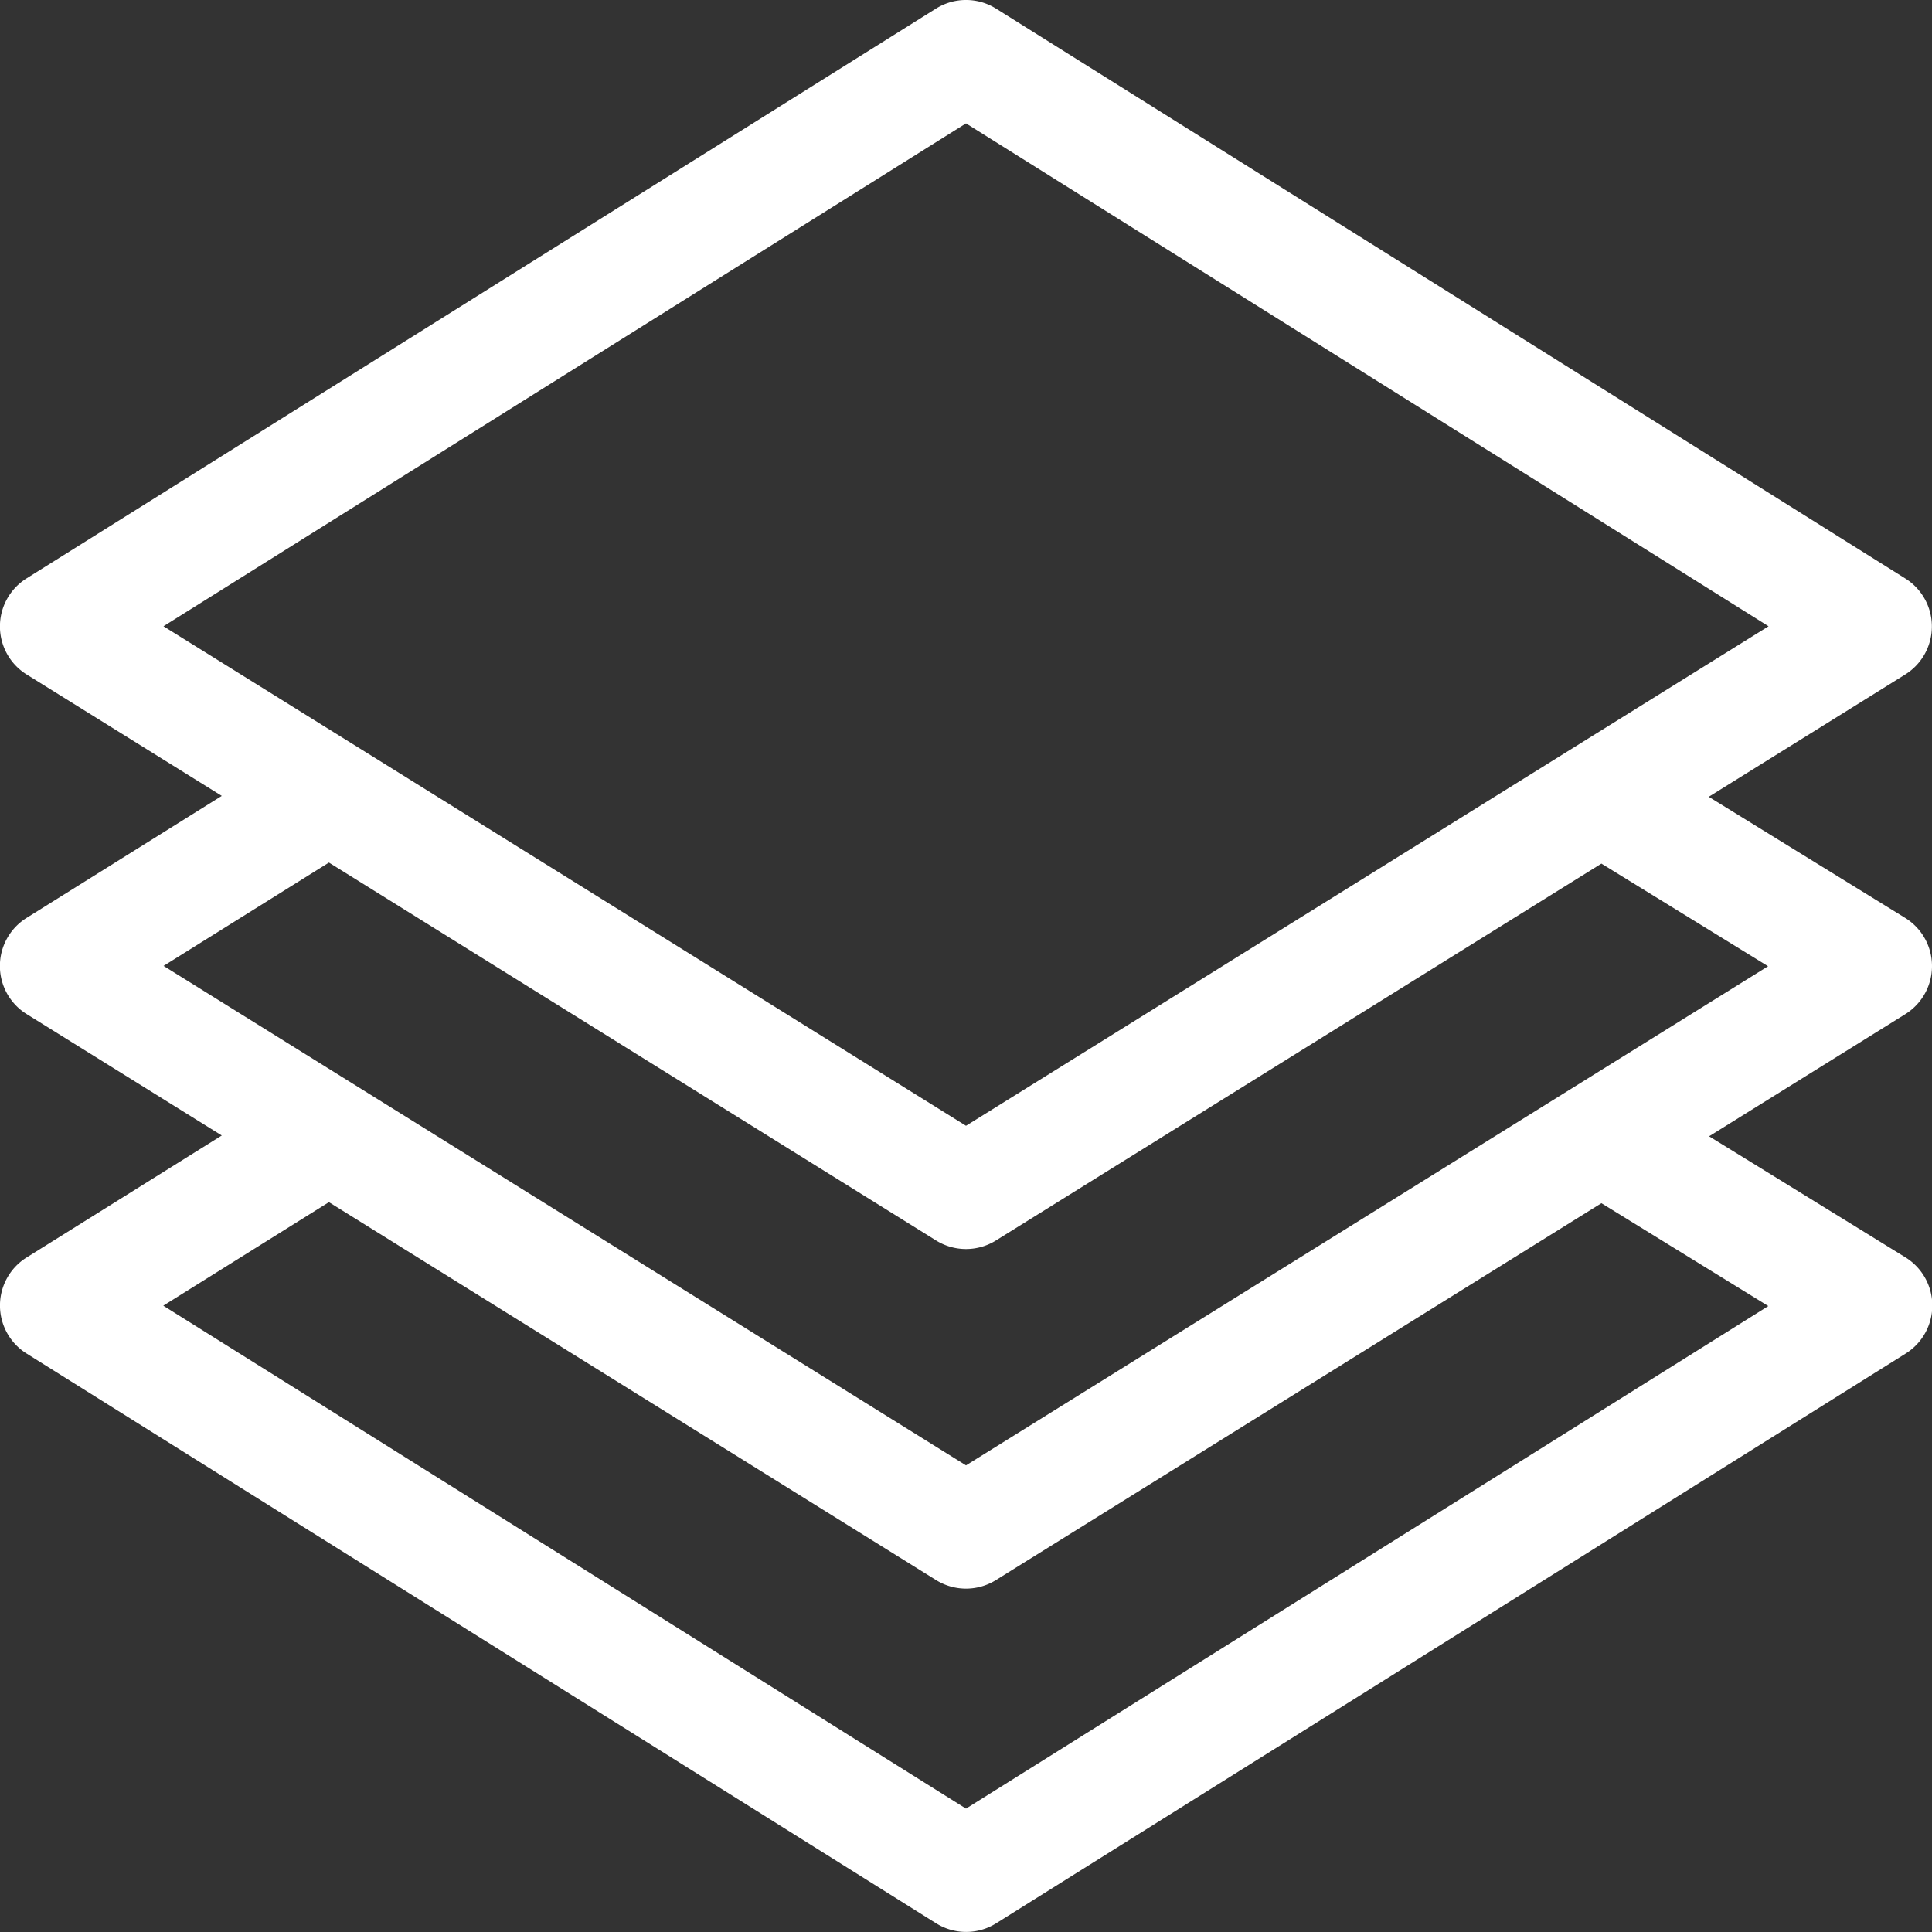
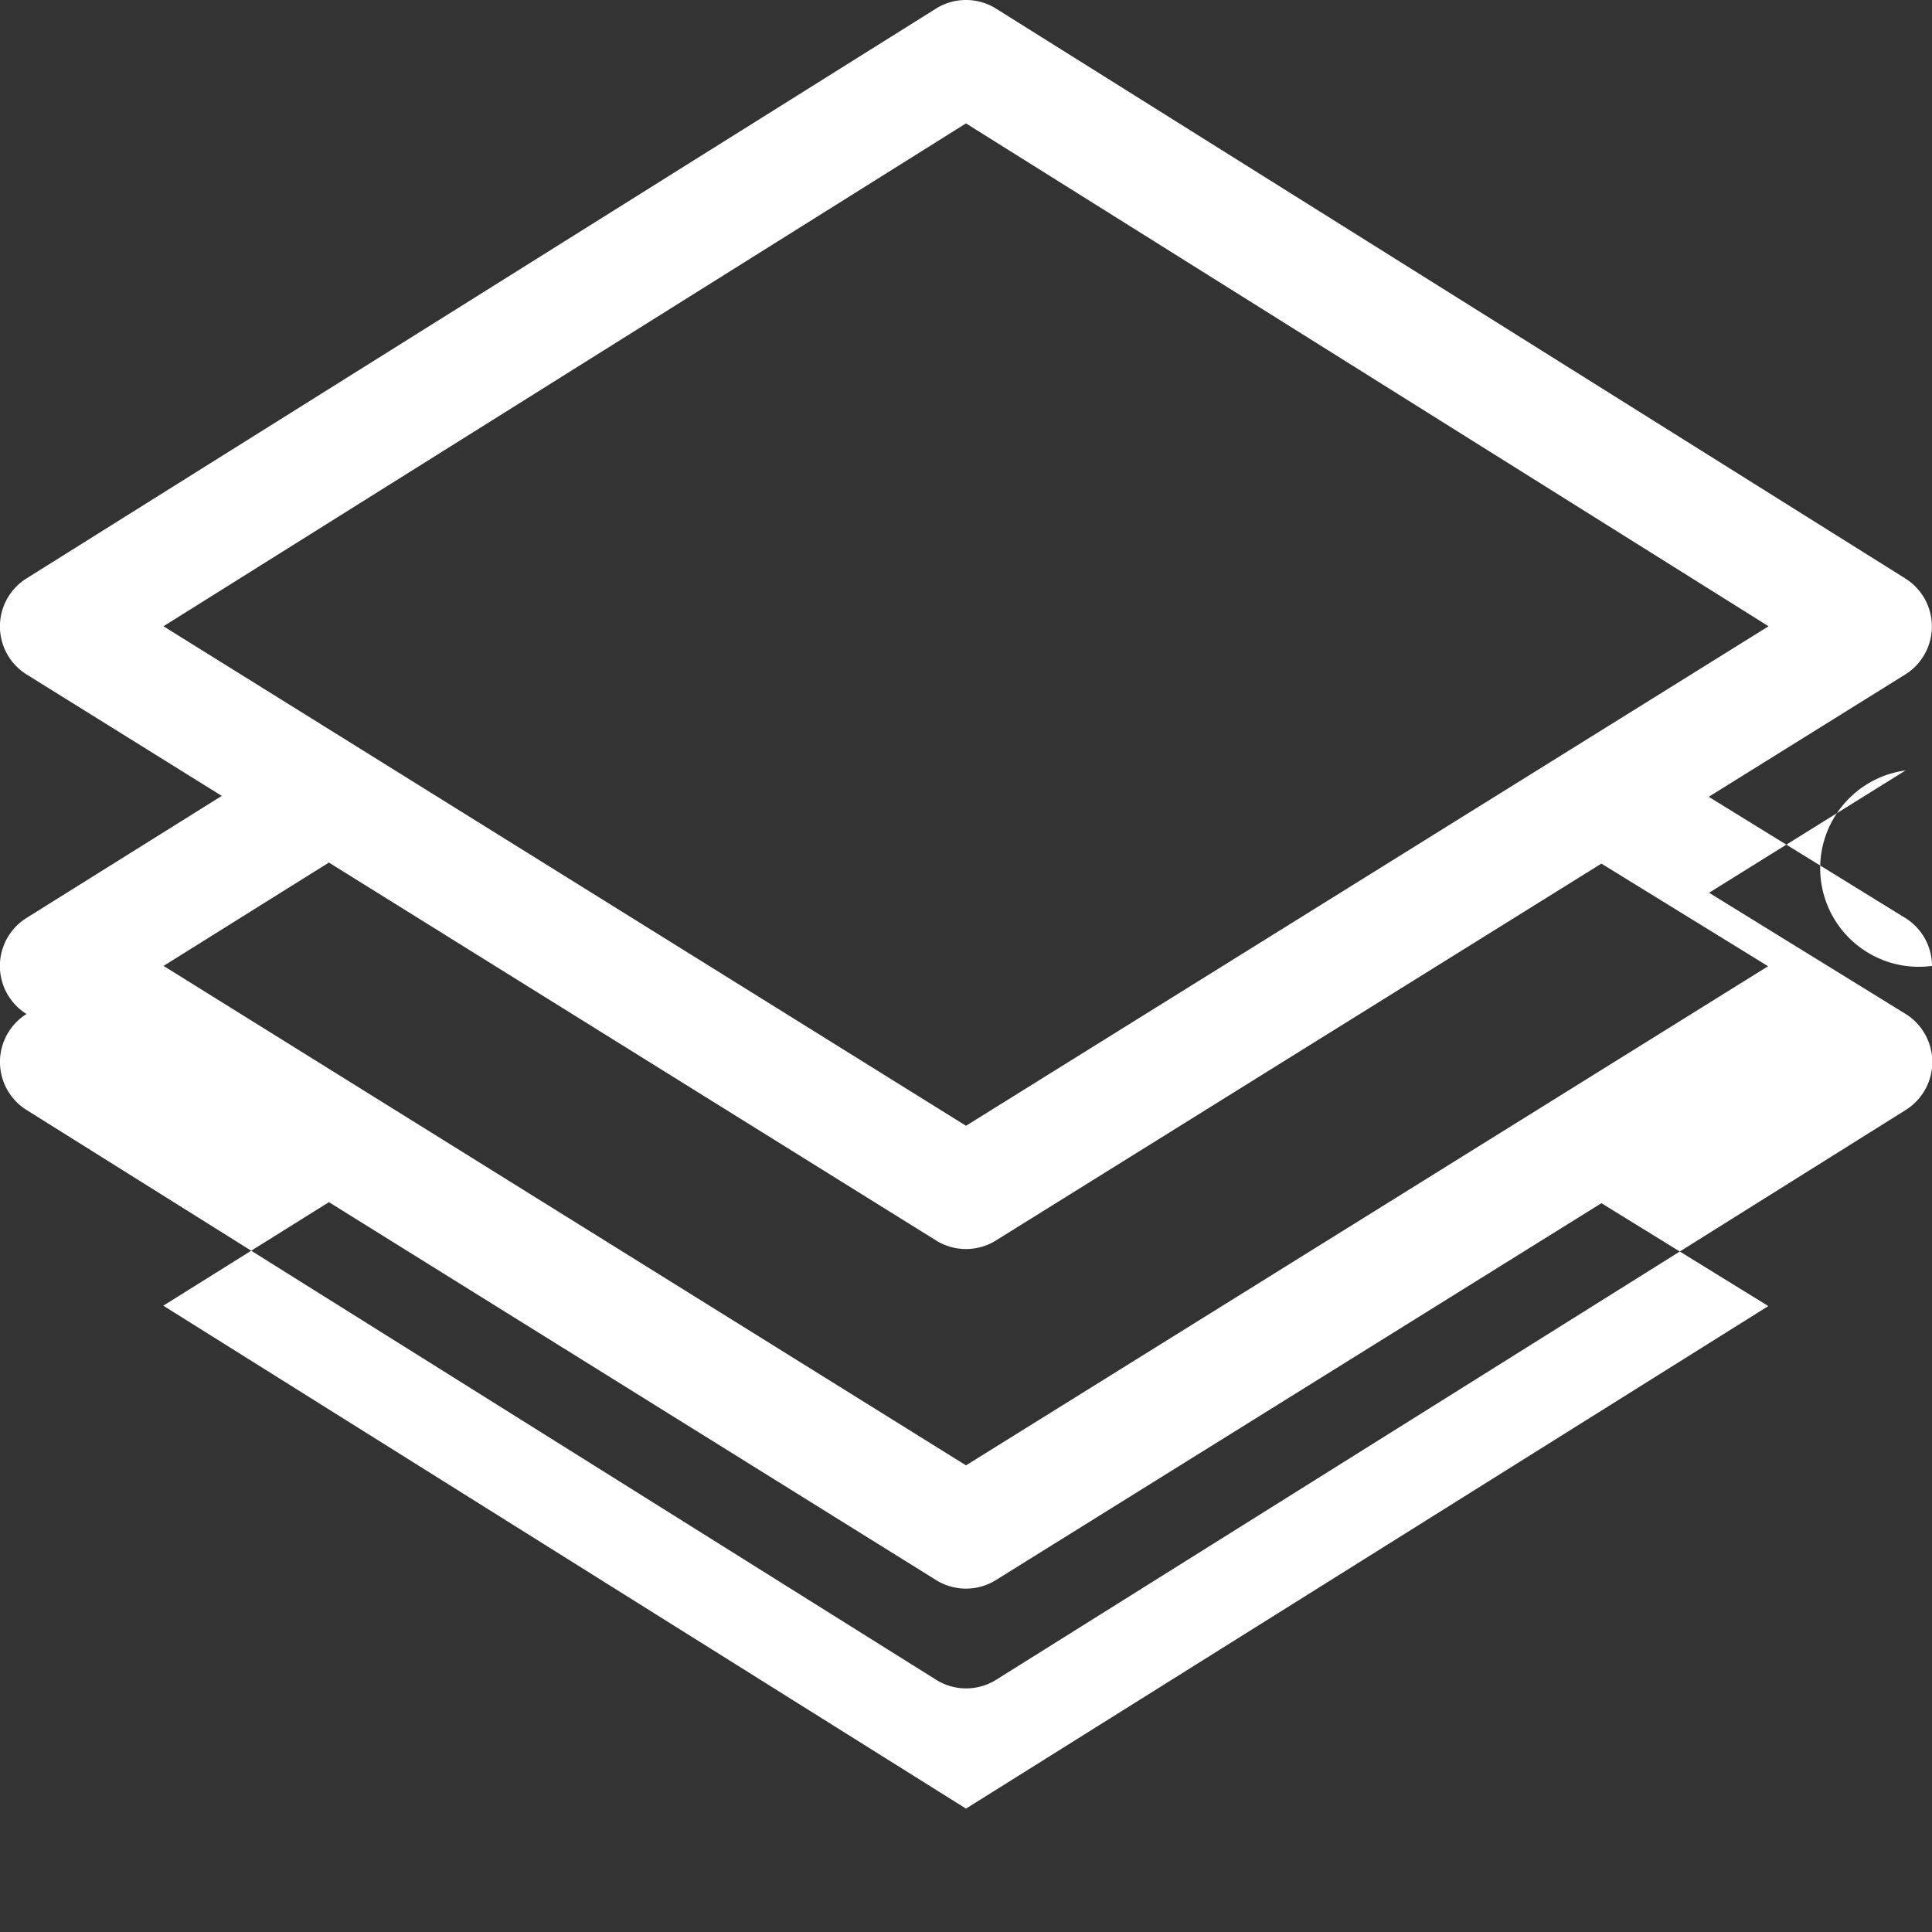
<svg xmlns="http://www.w3.org/2000/svg" width="40.57" height="40.571" viewBox="0 0 40.57 40.571">
  <rect x="0" y="0" width="40.57" height="40.571" fill="#333333" stroke="none" />
  <g id="_011-layers" data-name="011-layers" transform="translate(0)">
    <g id="Grupo_613" data-name="Grupo 613" transform="translate(0 0)">
-       <path id="Caminho_195" data-name="Caminho 195" d="M40.57,20.283a1.189,1.189,0,0,0-.565-1.009l-4.123-2.542,4.127-2.569a1.189,1.189,0,0,0,0-2.016L20.916.181a1.189,1.189,0,0,0-1.262,0L.557,12.146a1.189,1.189,0,0,0,0,2.016l4.1,2.551-4.1,2.563a1.189,1.189,0,0,0,0,2.017l4.1,2.551-4.1,2.563a1.189,1.189,0,0,0,0,2.015l19.1,11.965a1.188,1.188,0,0,0,1.262,0l19.1-11.965a1.189,1.189,0,0,0-.007-2.019l-4.123-2.542,4.127-2.569A1.189,1.189,0,0,0,40.57,20.283ZM3.433,13.151,20.285,2.591,37.138,13.151,20.285,23.64Zm33.7,14.275L20.285,37.979,3.429,27.418l3.478-2.174,12.75,7.936a1.189,1.189,0,0,0,1.256,0l12.715-7.914ZM20.285,30.771,3.435,20.283l3.472-2.17,12.75,7.936a1.189,1.189,0,0,0,1.256,0l12.715-7.914,3.5,2.155Z" transform="translate(0 0)" fill="#fff" />
+       <path id="Caminho_195" data-name="Caminho 195" d="M40.57,20.283a1.189,1.189,0,0,0-.565-1.009l-4.123-2.542,4.127-2.569a1.189,1.189,0,0,0,0-2.016L20.916.181a1.189,1.189,0,0,0-1.262,0L.557,12.146a1.189,1.189,0,0,0,0,2.016l4.1,2.551-4.1,2.563a1.189,1.189,0,0,0,0,2.017a1.189,1.189,0,0,0,0,2.015l19.1,11.965a1.188,1.188,0,0,0,1.262,0l19.1-11.965a1.189,1.189,0,0,0-.007-2.019l-4.123-2.542,4.127-2.569A1.189,1.189,0,0,0,40.57,20.283ZM3.433,13.151,20.285,2.591,37.138,13.151,20.285,23.64Zm33.7,14.275L20.285,37.979,3.429,27.418l3.478-2.174,12.75,7.936a1.189,1.189,0,0,0,1.256,0l12.715-7.914ZM20.285,30.771,3.435,20.283l3.472-2.17,12.75,7.936a1.189,1.189,0,0,0,1.256,0l12.715-7.914,3.5,2.155Z" transform="translate(0 0)" fill="#fff" />
    </g>
  </g>
</svg>